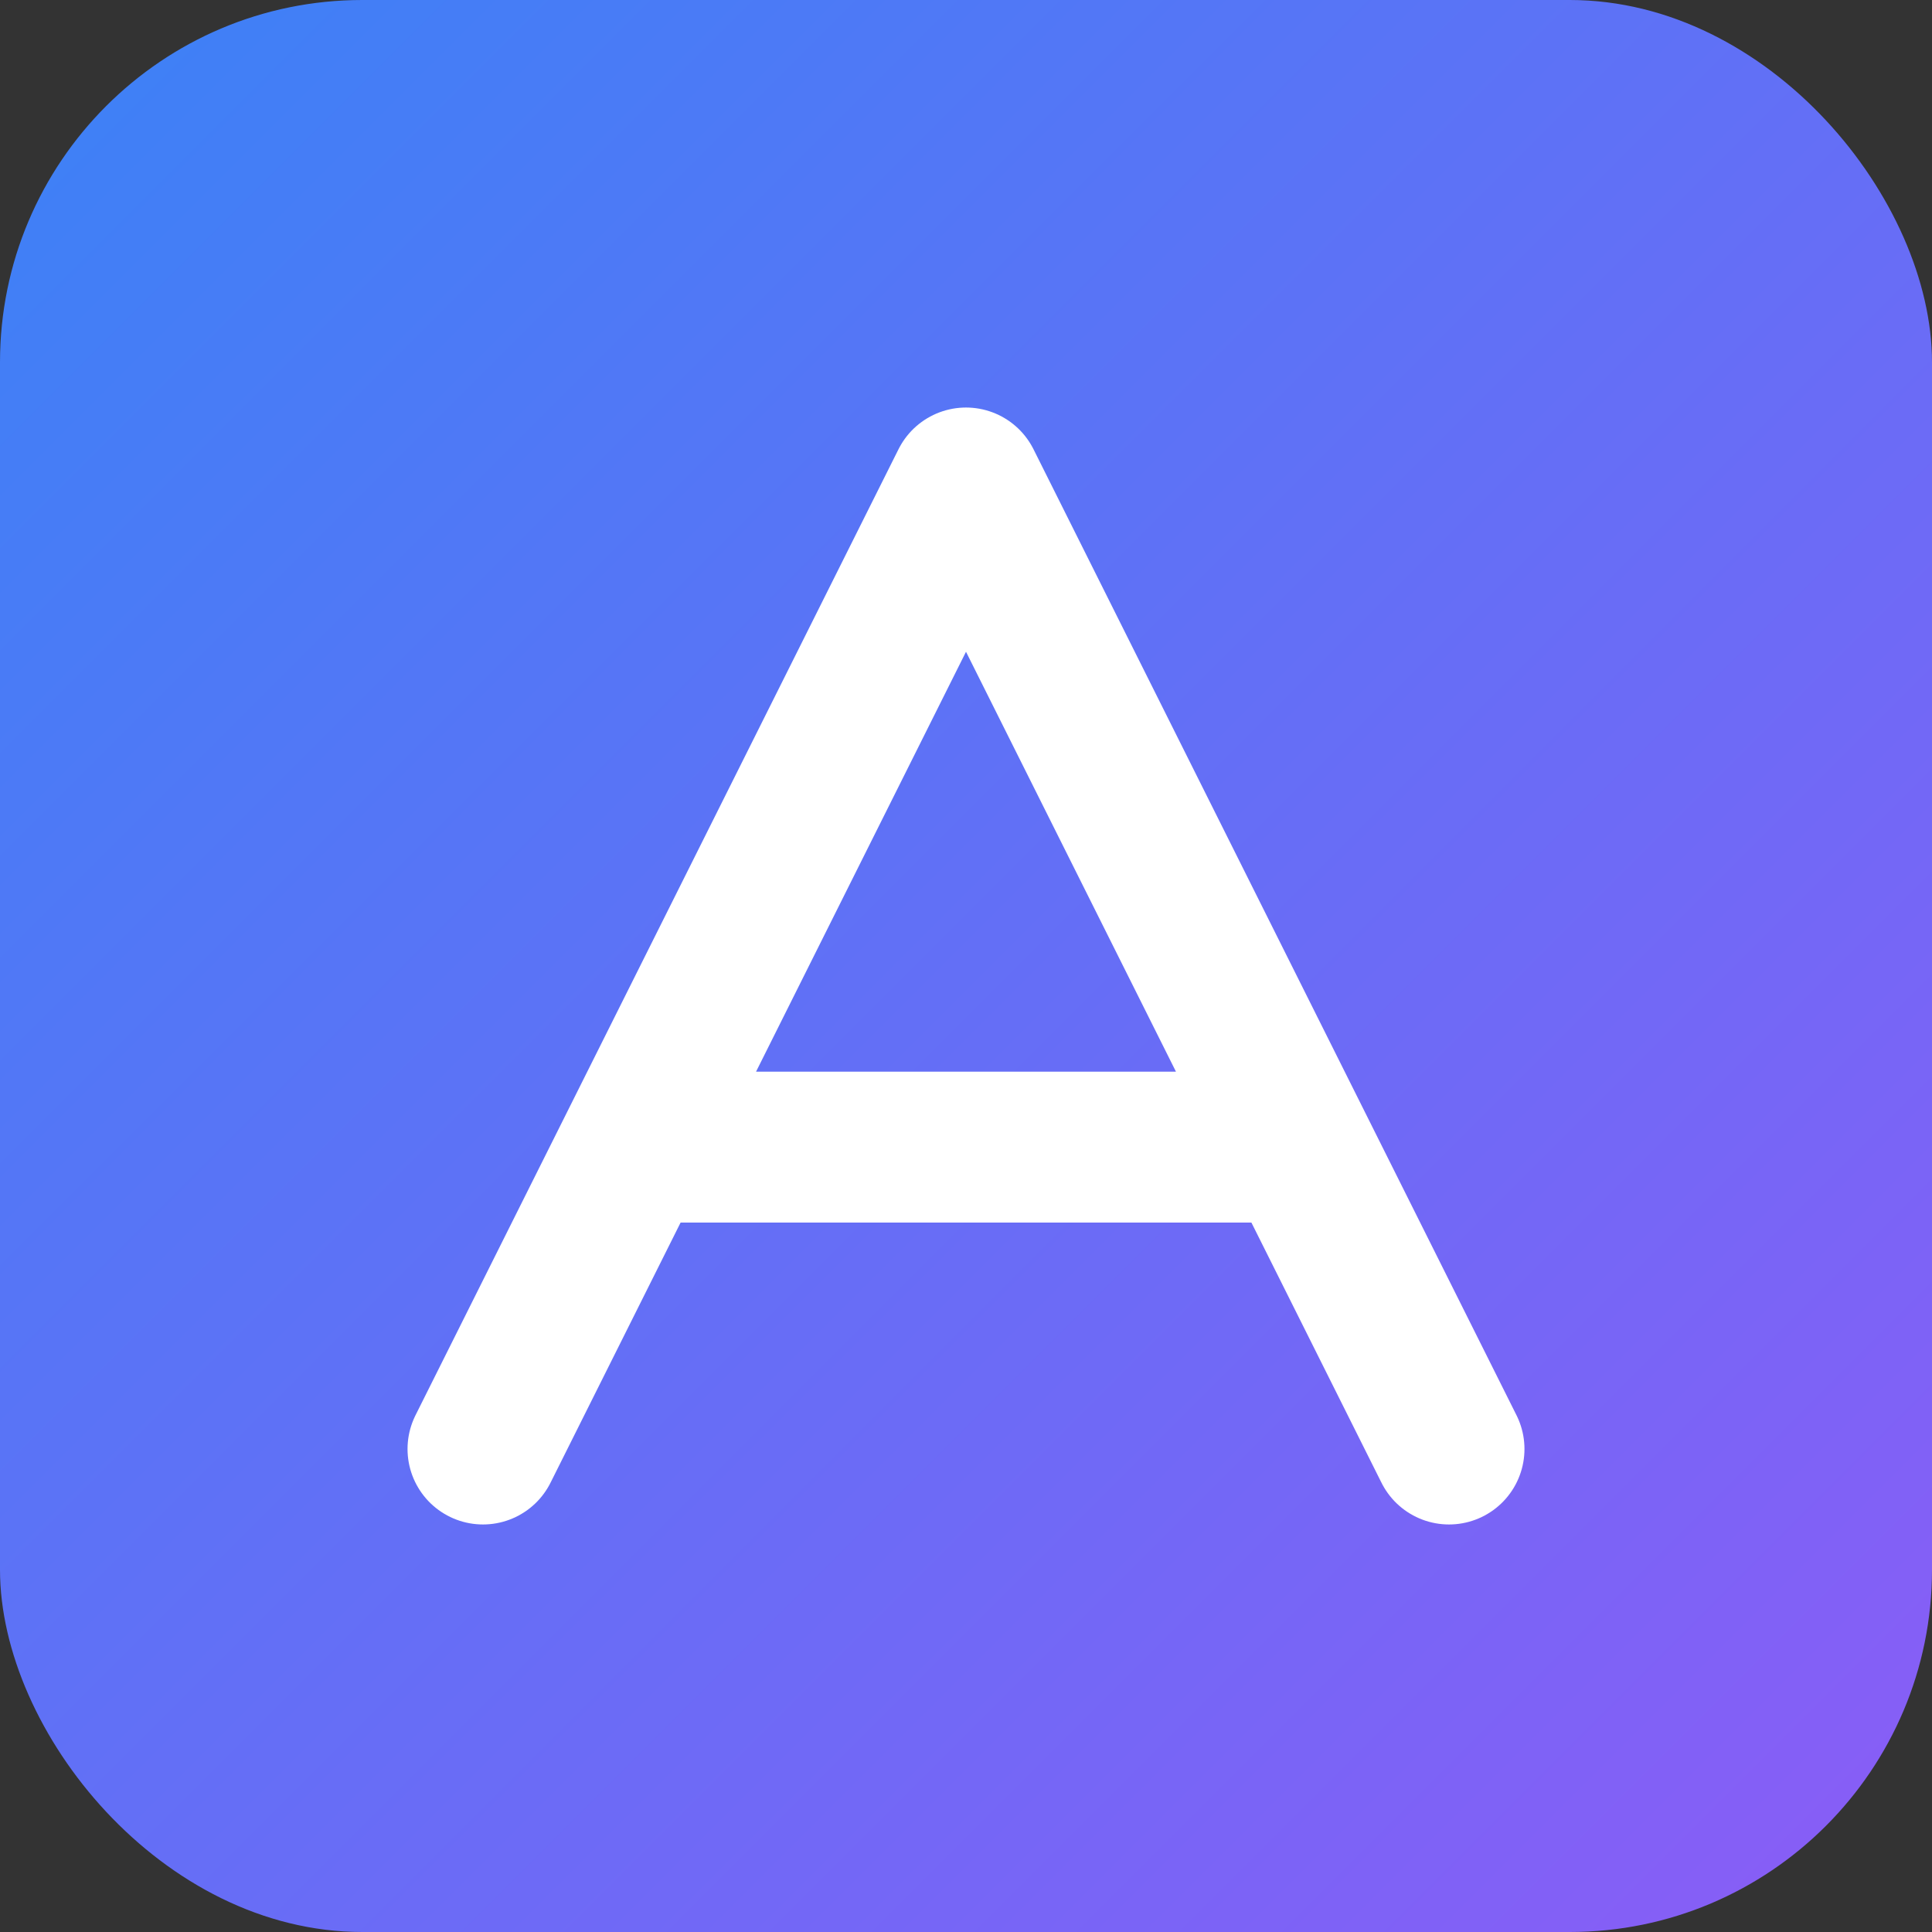
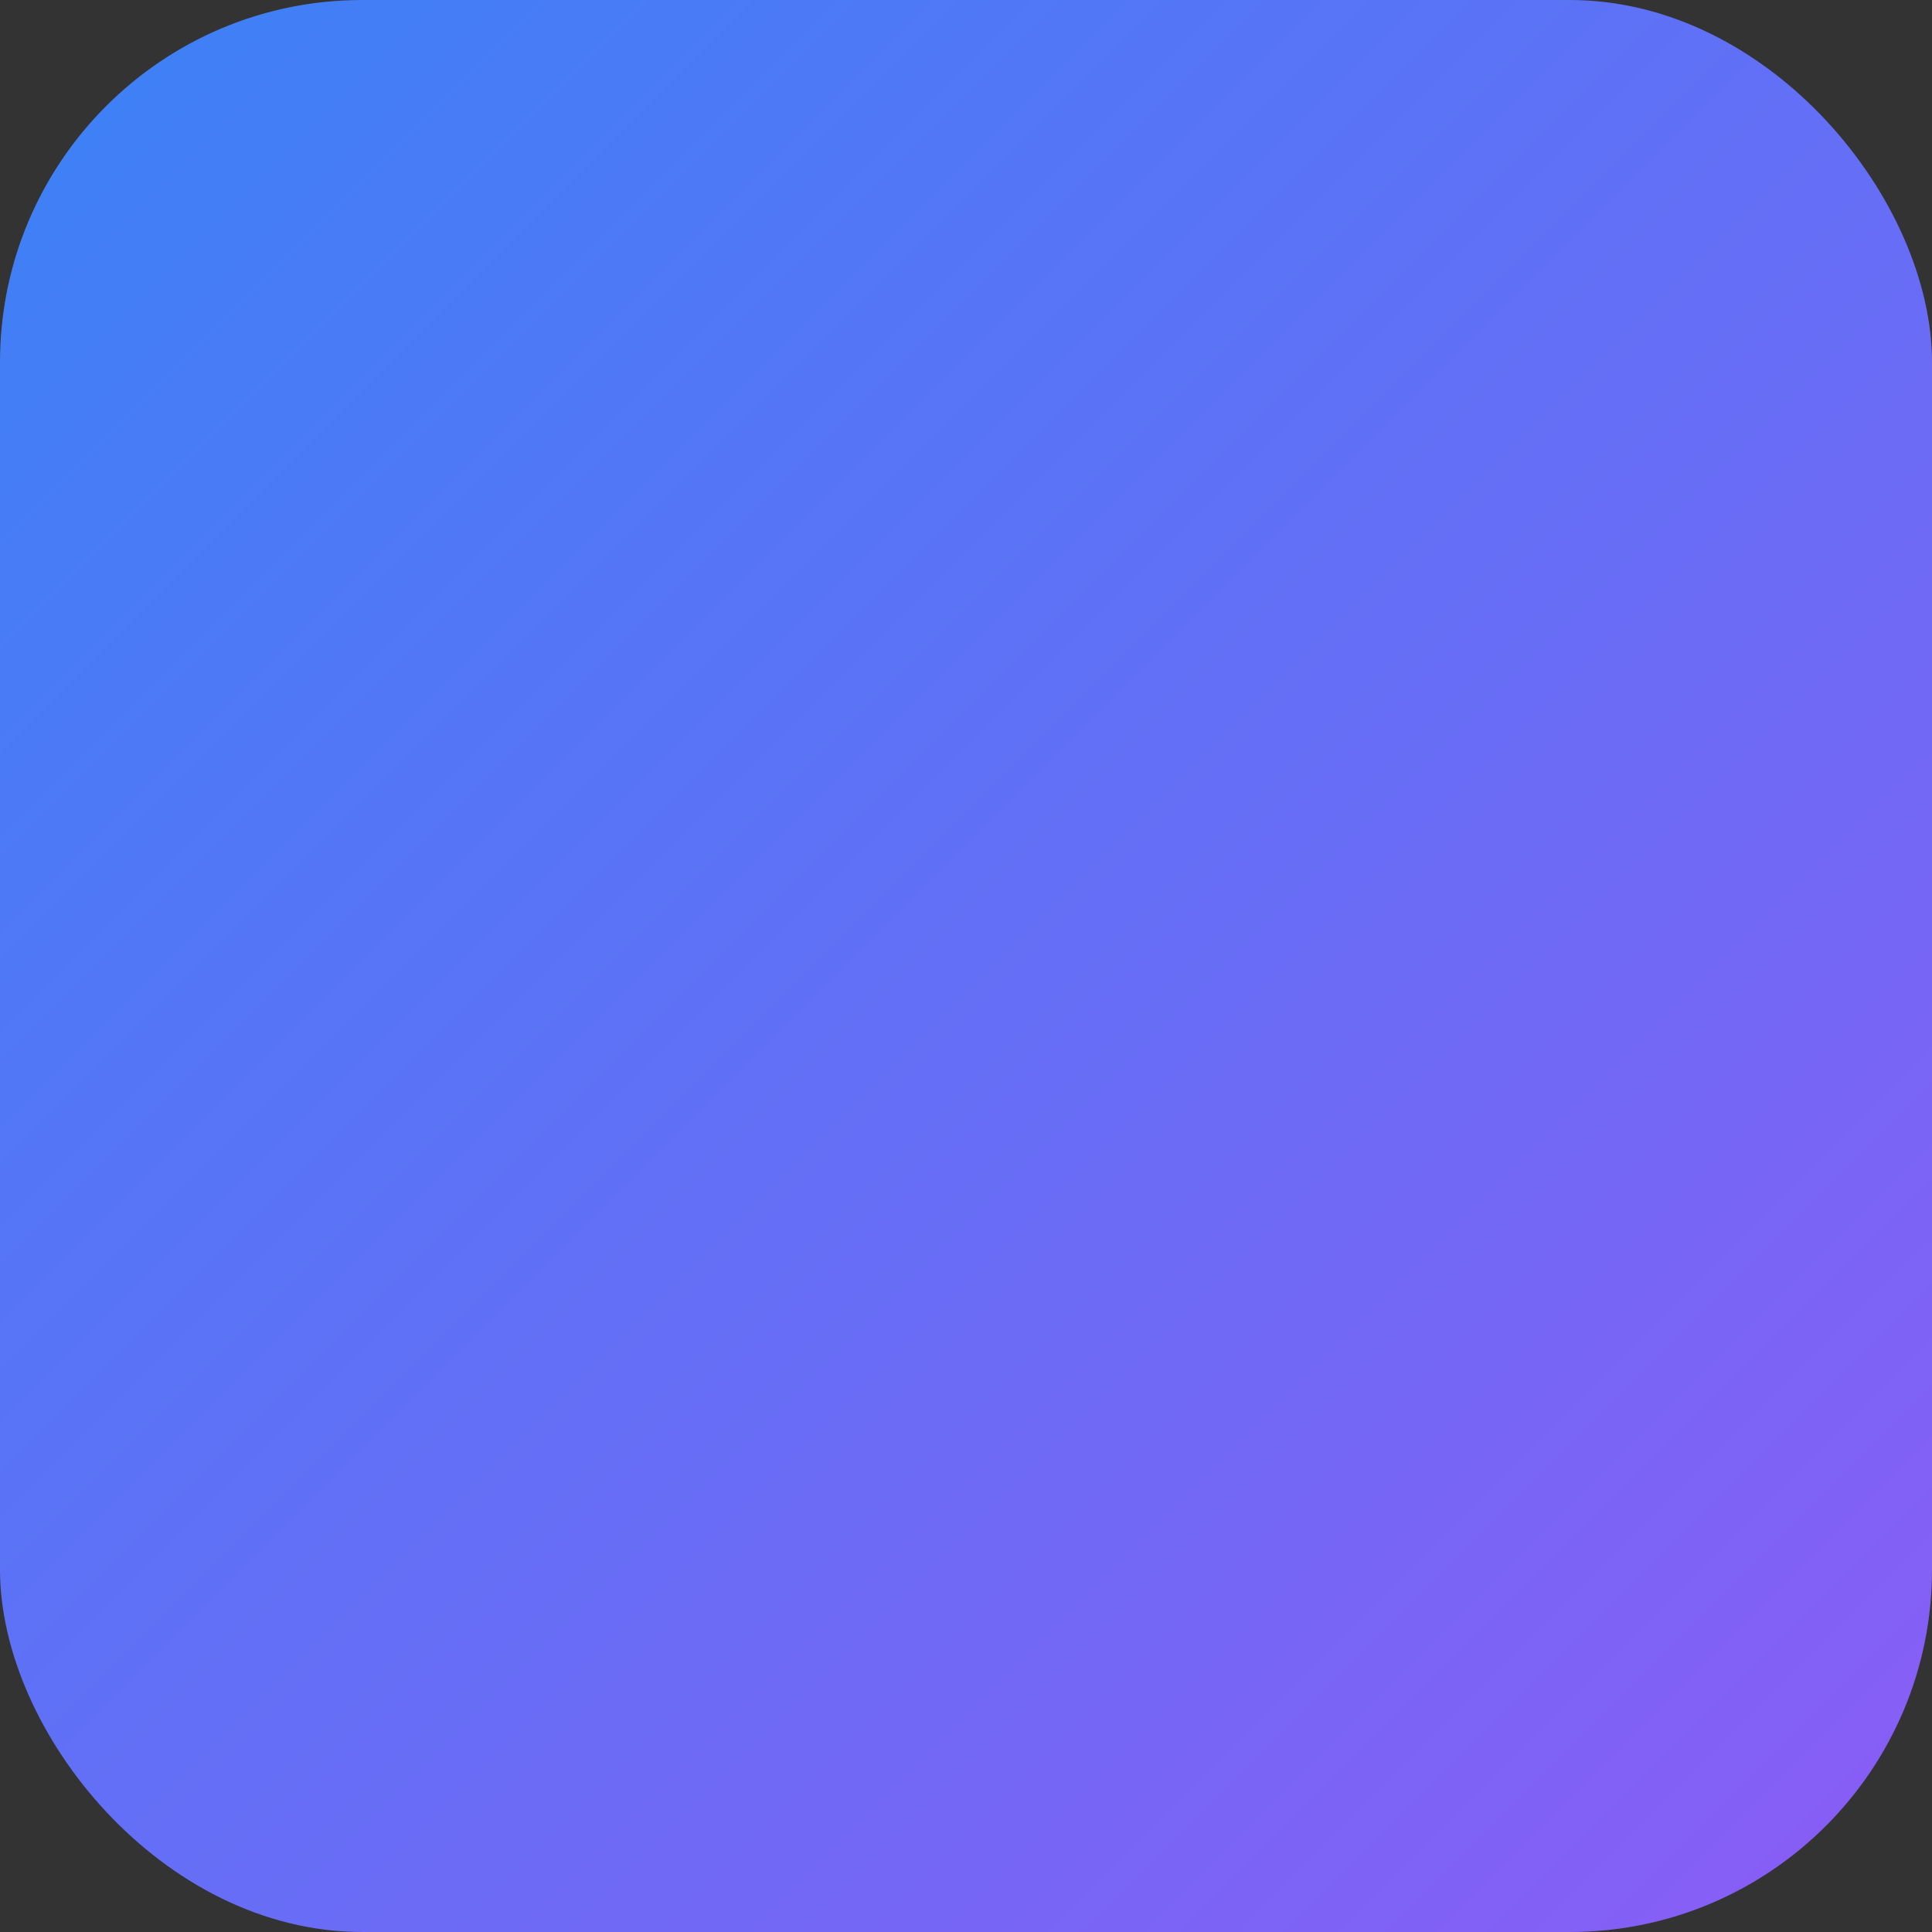
<svg xmlns="http://www.w3.org/2000/svg" width="32" height="32" viewBox="0 0 32 32">
  <rect x="0" y="0" width="32" height="32" fill="#333333" stroke="none" />
  <defs>
    <linearGradient id="gradient" x1="0%" y1="0%" x2="100%" y2="100%">
      <stop offset="0%" style="stop-color:#3B82F6;stop-opacity:1" />
      <stop offset="100%" style="stop-color:#8B5CF6;stop-opacity:1" />
    </linearGradient>
  </defs>
  <rect width="32" height="32" rx="6" fill="url(#gradient)" />
-   <path d="M8 24 L16 8 L24 24 M11 19 L21 19" stroke="white" stroke-width="2.5" fill="none" stroke-linecap="round" stroke-linejoin="round" />
</svg>